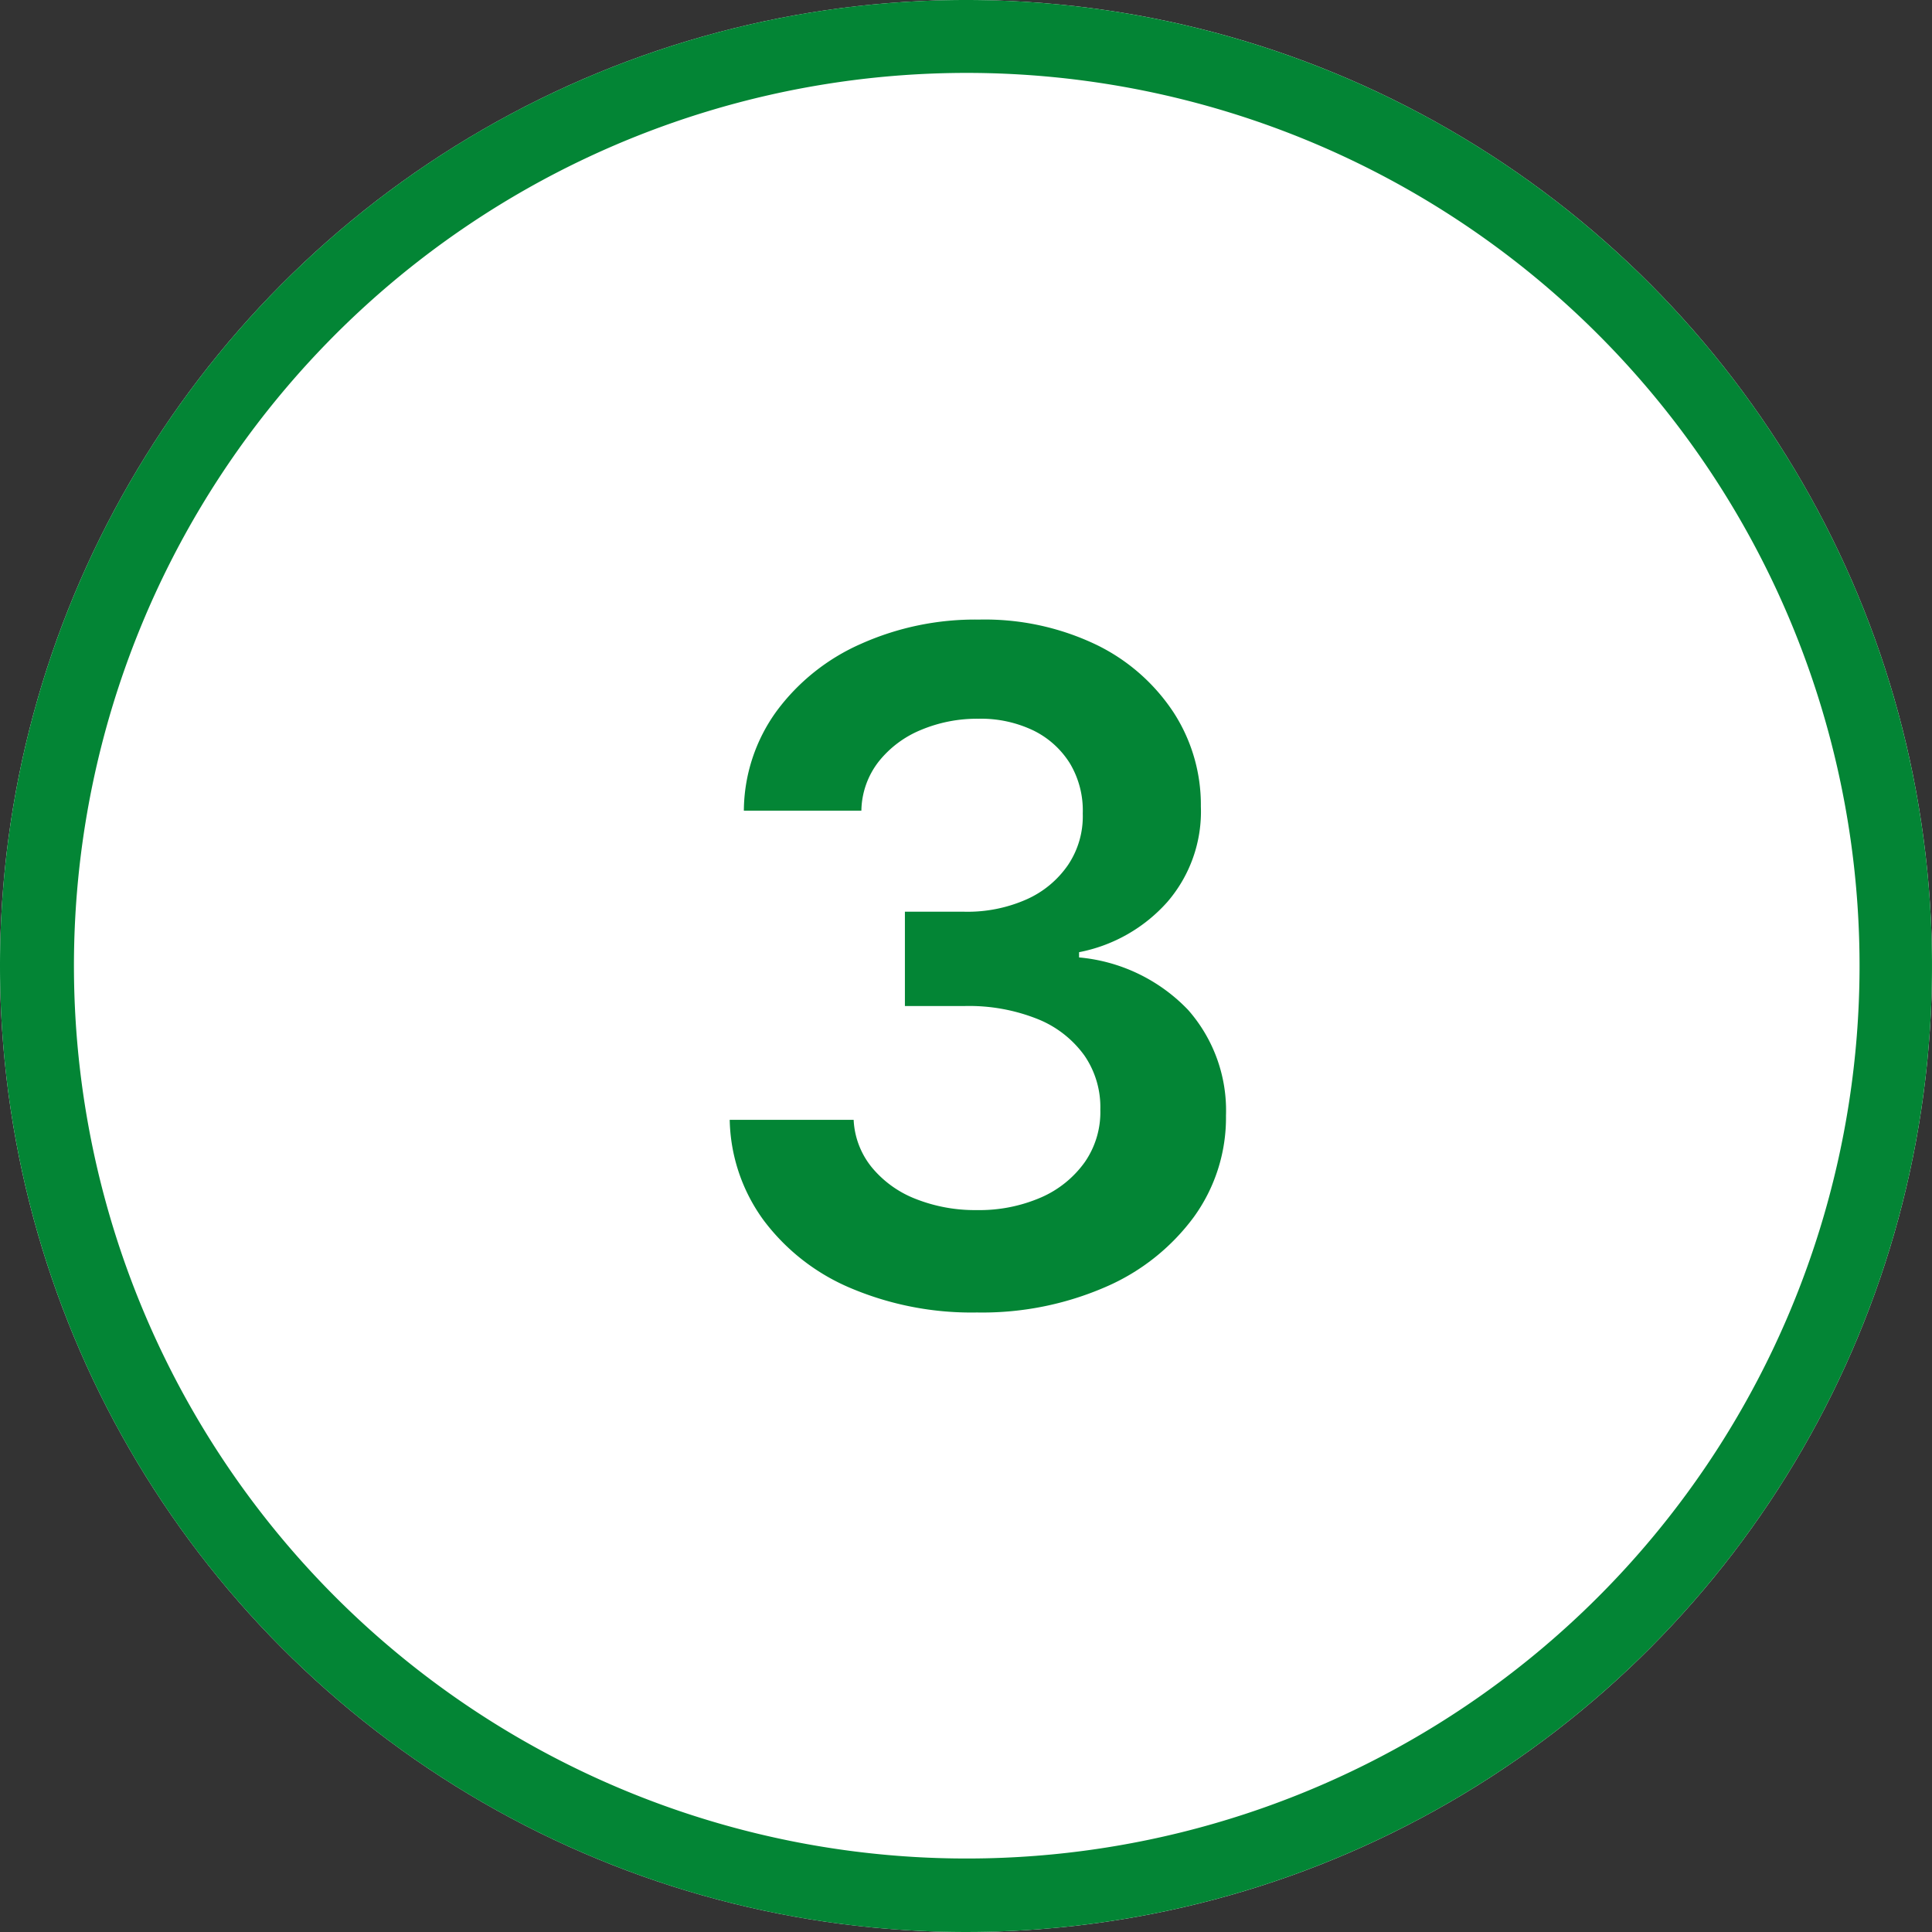
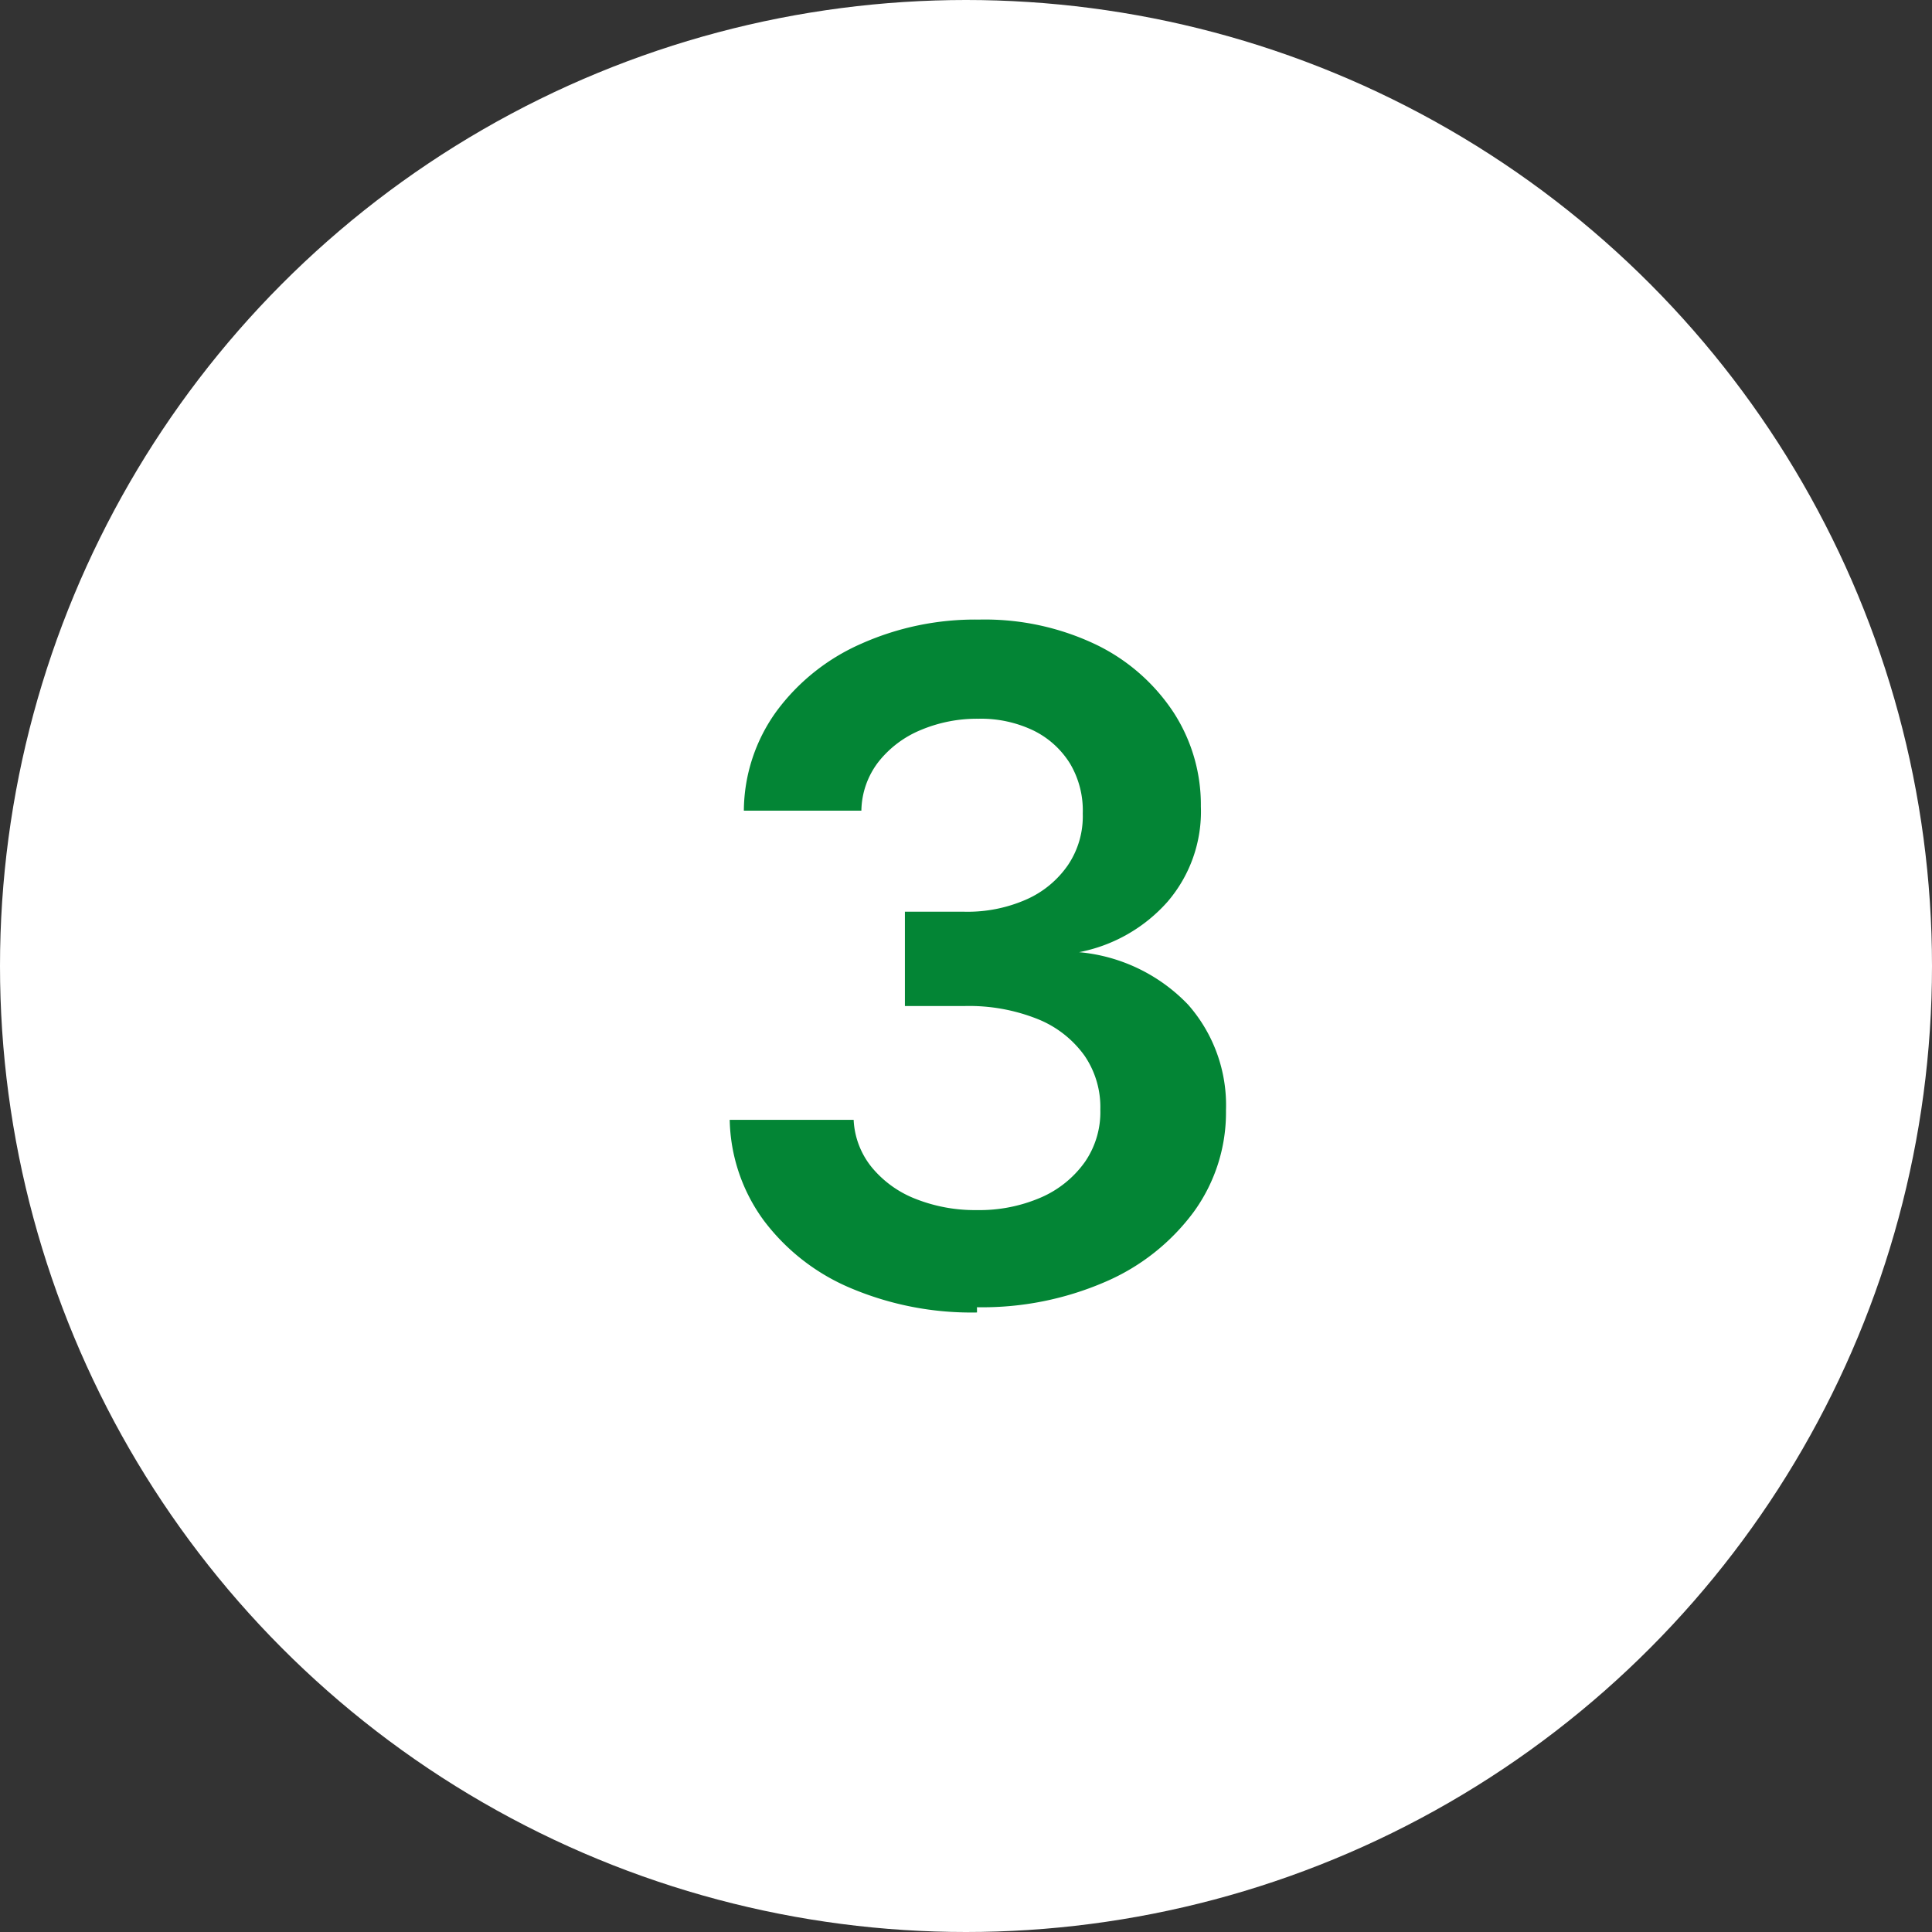
<svg xmlns="http://www.w3.org/2000/svg" width="53" height="53" viewBox="0 0 53 53">
  <rect x="0" y="0" width="53" height="53" fill="#333333" stroke="none" />
  <g id="icon_number03" transform="translate(0 -43.313)">
    <circle id="楕円形_2110" data-name="楕円形 2110" cx="26.5" cy="26.5" r="26.5" transform="translate(0 43.313)" fill="#fff" />
-     <path id="パス_17150" data-name="パス 17150" d="M26.5,2a24.492,24.492,0,1,0,9.536,1.924A24.507,24.507,0,0,0,26.5,2m0-2A26.5,26.5,0,1,1,0,26.5,26.5,26.5,0,0,1,26.5,0Z" transform="translate(0 43.313)" fill="#038535" />
-     <path id="パス_17151" data-name="パス 17151" d="M6.784,19.008A8.493,8.493,0,0,1,3.32,18.34,5.781,5.781,0,0,1,.931,16.479,4.816,4.816,0,0,1,0,13.723H3.4a2.227,2.227,0,0,0,.5,1.306,2.937,2.937,0,0,0,1.2.863,4.423,4.423,0,0,0,1.681.307,4.248,4.248,0,0,0,1.762-.348,2.889,2.889,0,0,0,1.2-.971,2.408,2.408,0,0,0,.424-1.437,2.5,2.5,0,0,0-.435-1.482,2.915,2.915,0,0,0-1.278-1,5.068,5.068,0,0,0-2.01-.36H4.806V8.014H6.441a3.993,3.993,0,0,0,1.694-.335,2.717,2.717,0,0,0,1.143-.943,2.39,2.39,0,0,0,.407-1.414,2.52,2.52,0,0,0-.348-1.37,2.449,2.449,0,0,0-1-.907A3.332,3.332,0,0,0,6.82,2.72a3.973,3.973,0,0,0-1.573.307A2.872,2.872,0,0,0,4.083,3.9a2.243,2.243,0,0,0-.471,1.342H.388a4.691,4.691,0,0,1,.9-2.733A5.758,5.758,0,0,1,3.6.666,7.665,7.665,0,0,1,6.837,0a7.078,7.078,0,0,1,3.222.691,5.307,5.307,0,0,1,2.118,1.857,4.658,4.658,0,0,1,.748,2.576,3.794,3.794,0,0,1-.916,2.618A4.34,4.34,0,0,1,9.584,9.124v.144a4.722,4.722,0,0,1,2.993,1.442,4.172,4.172,0,0,1,1.037,2.9,4.641,4.641,0,0,1-.882,2.779,5.915,5.915,0,0,1-2.421,1.919,8.476,8.476,0,0,1-3.528.7" transform="translate(20.018 60.31)" fill="#038535" />
+     <path id="パス_17151" data-name="パス 17151" d="M6.784,19.008A8.493,8.493,0,0,1,3.32,18.34,5.781,5.781,0,0,1,.931,16.479,4.816,4.816,0,0,1,0,13.723H3.4a2.227,2.227,0,0,0,.5,1.306,2.937,2.937,0,0,0,1.2.863,4.423,4.423,0,0,0,1.681.307,4.248,4.248,0,0,0,1.762-.348,2.889,2.889,0,0,0,1.2-.971,2.408,2.408,0,0,0,.424-1.437,2.5,2.5,0,0,0-.435-1.482,2.915,2.915,0,0,0-1.278-1,5.068,5.068,0,0,0-2.01-.36H4.806V8.014H6.441a3.993,3.993,0,0,0,1.694-.335,2.717,2.717,0,0,0,1.143-.943,2.39,2.39,0,0,0,.407-1.414,2.52,2.52,0,0,0-.348-1.37,2.449,2.449,0,0,0-1-.907A3.332,3.332,0,0,0,6.82,2.72a3.973,3.973,0,0,0-1.573.307A2.872,2.872,0,0,0,4.083,3.9a2.243,2.243,0,0,0-.471,1.342H.388a4.691,4.691,0,0,1,.9-2.733A5.758,5.758,0,0,1,3.6.666,7.665,7.665,0,0,1,6.837,0a7.078,7.078,0,0,1,3.222.691,5.307,5.307,0,0,1,2.118,1.857,4.658,4.658,0,0,1,.748,2.576,3.794,3.794,0,0,1-.916,2.618A4.34,4.34,0,0,1,9.584,9.124a4.722,4.722,0,0,1,2.993,1.442,4.172,4.172,0,0,1,1.037,2.9,4.641,4.641,0,0,1-.882,2.779,5.915,5.915,0,0,1-2.421,1.919,8.476,8.476,0,0,1-3.528.7" transform="translate(20.018 60.31)" fill="#038535" />
  </g>
</svg>